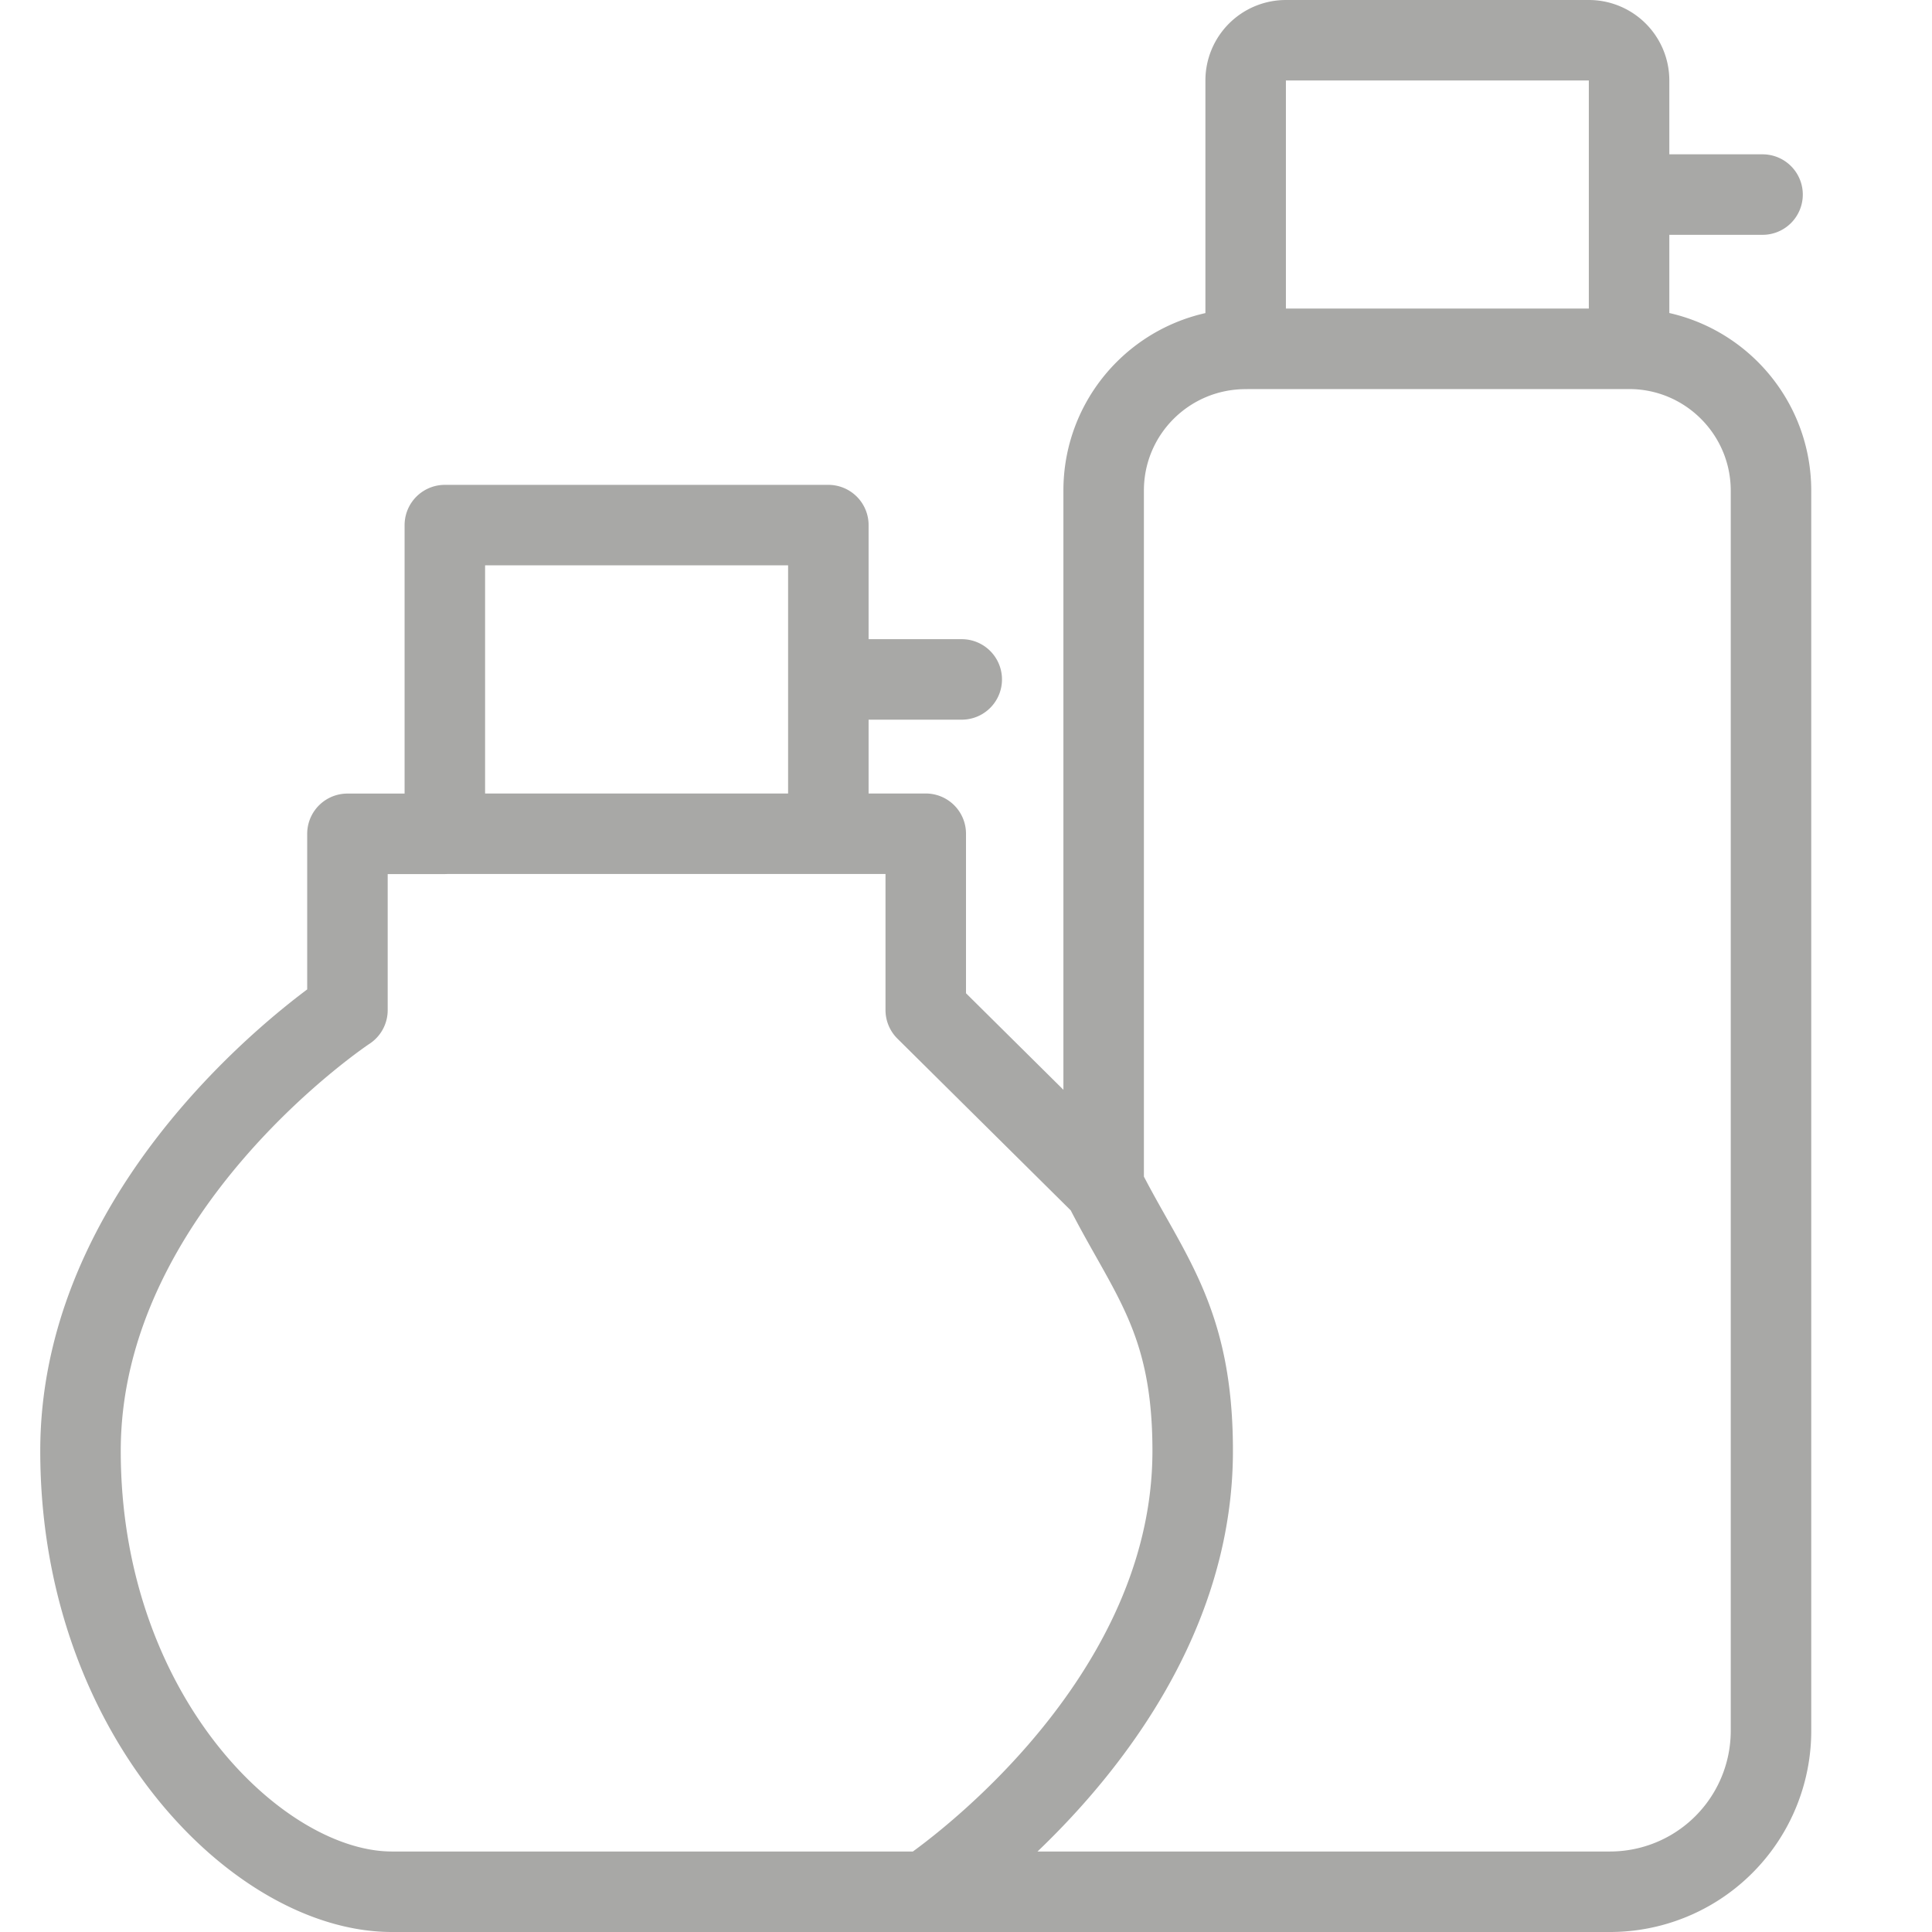
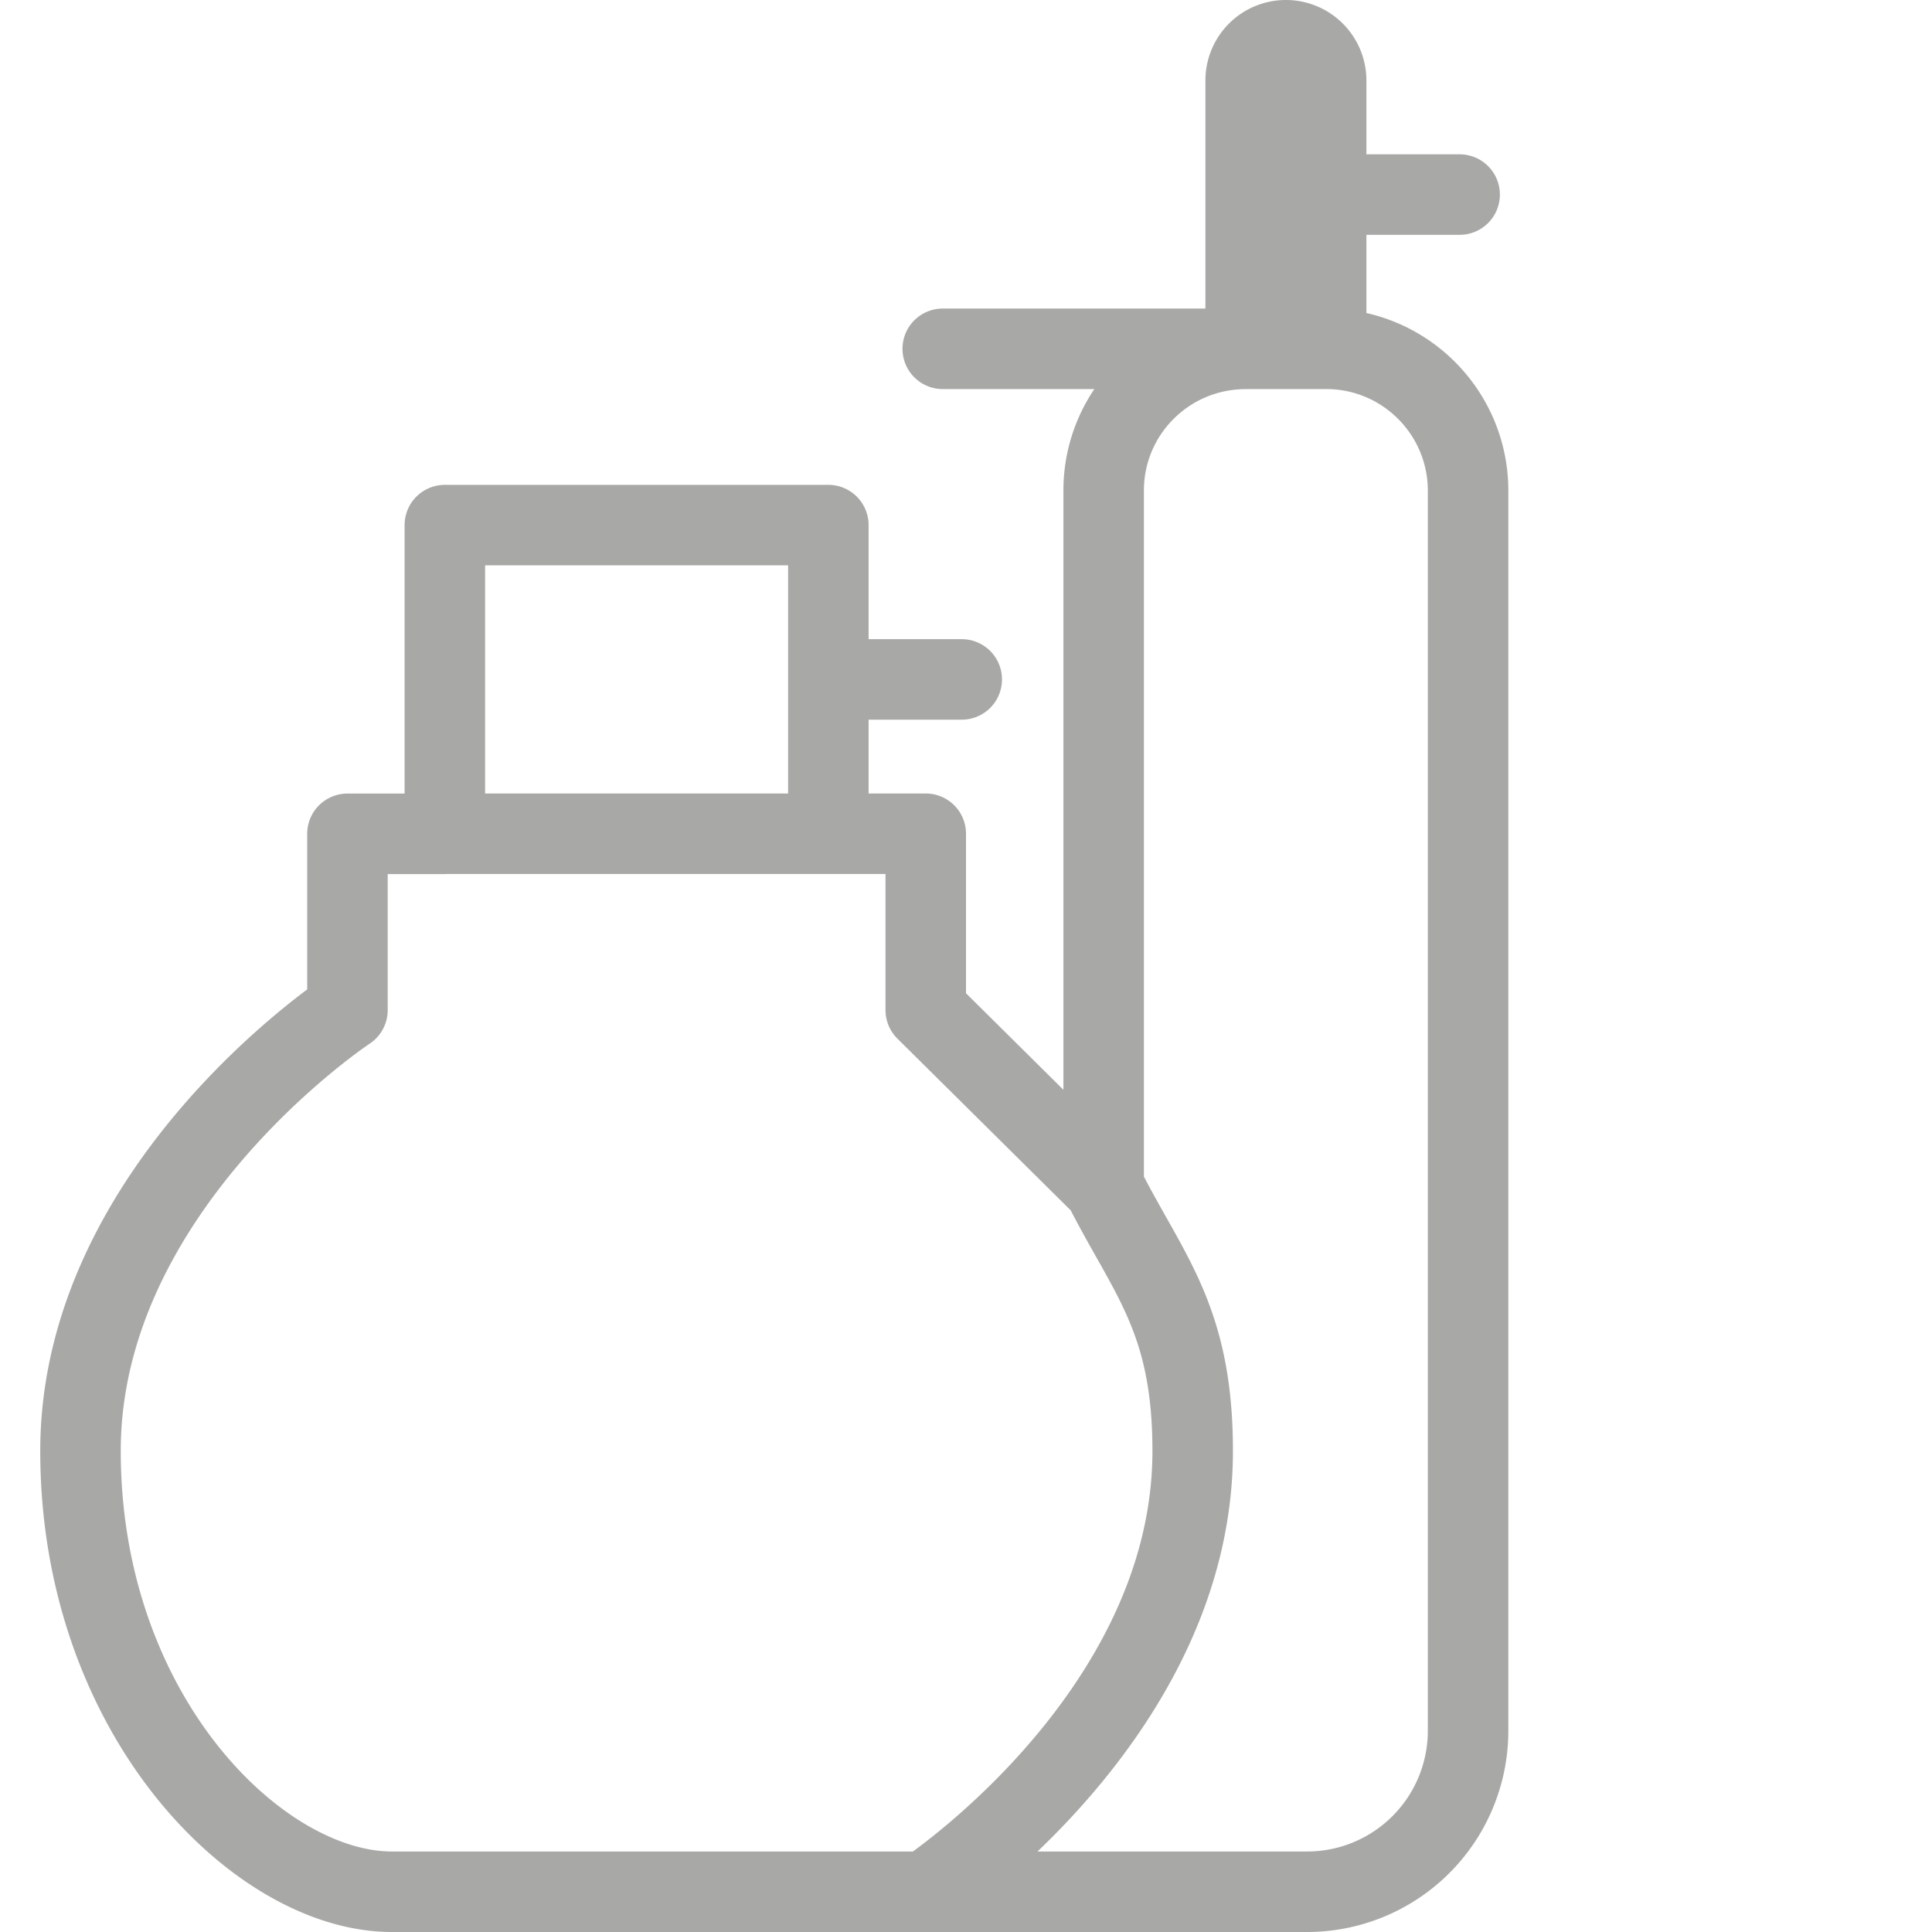
<svg xmlns="http://www.w3.org/2000/svg" width="24" height="24" fill="none">
-   <path d="M13.71 14.738V6.094c0-.974.79-1.76 1.764-1.76v0M13.71 14.737l-2.21-2.19v-2.19h-1.21m3.42 4.38c.553 1.095 1.106 1.643 1.106 3.286 0 3.285-3.316 5.476-3.316 5.476m3.974-19.167V1a.5.5 0 01.5-.5h3.763a.5.5 0 01.5.5v1.417m-4.763 1.916h4.763m0 0v0c.974 0 1.763.79 1.763 1.763V21.5a2 2 0 01-2 2h-8.5m8.737-19.167V2.417m0 0h1.658M11.5 23.5H4.868C3.21 23.5 1 21.31 1 18.024c0-3.287 3.316-5.476 3.316-5.476v-2.19h1.21m0 0V6.523h4.764V8.44m-4.764 1.917h4.764m0 0V8.44m0 0h1.657" stroke="#A8A8A6" stroke-linecap="round" stroke-linejoin="round" />
+   <path d="M13.71 14.738V6.094c0-.974.79-1.76 1.764-1.76v0M13.71 14.737l-2.21-2.19v-2.19h-1.21m3.42 4.38c.553 1.095 1.106 1.643 1.106 3.286 0 3.285-3.316 5.476-3.316 5.476m3.974-19.167V1a.5.5 0 01.5-.5a.5.5 0 01.5.5v1.417m-4.763 1.916h4.763m0 0v0c.974 0 1.763.79 1.763 1.763V21.5a2 2 0 01-2 2h-8.5m8.737-19.167V2.417m0 0h1.658M11.5 23.5H4.868C3.21 23.5 1 21.31 1 18.024c0-3.287 3.316-5.476 3.316-5.476v-2.19h1.21m0 0V6.523h4.764V8.44m-4.764 1.917h4.764m0 0V8.44m0 0h1.657" stroke="#A8A8A6" stroke-linecap="round" stroke-linejoin="round" />
</svg>